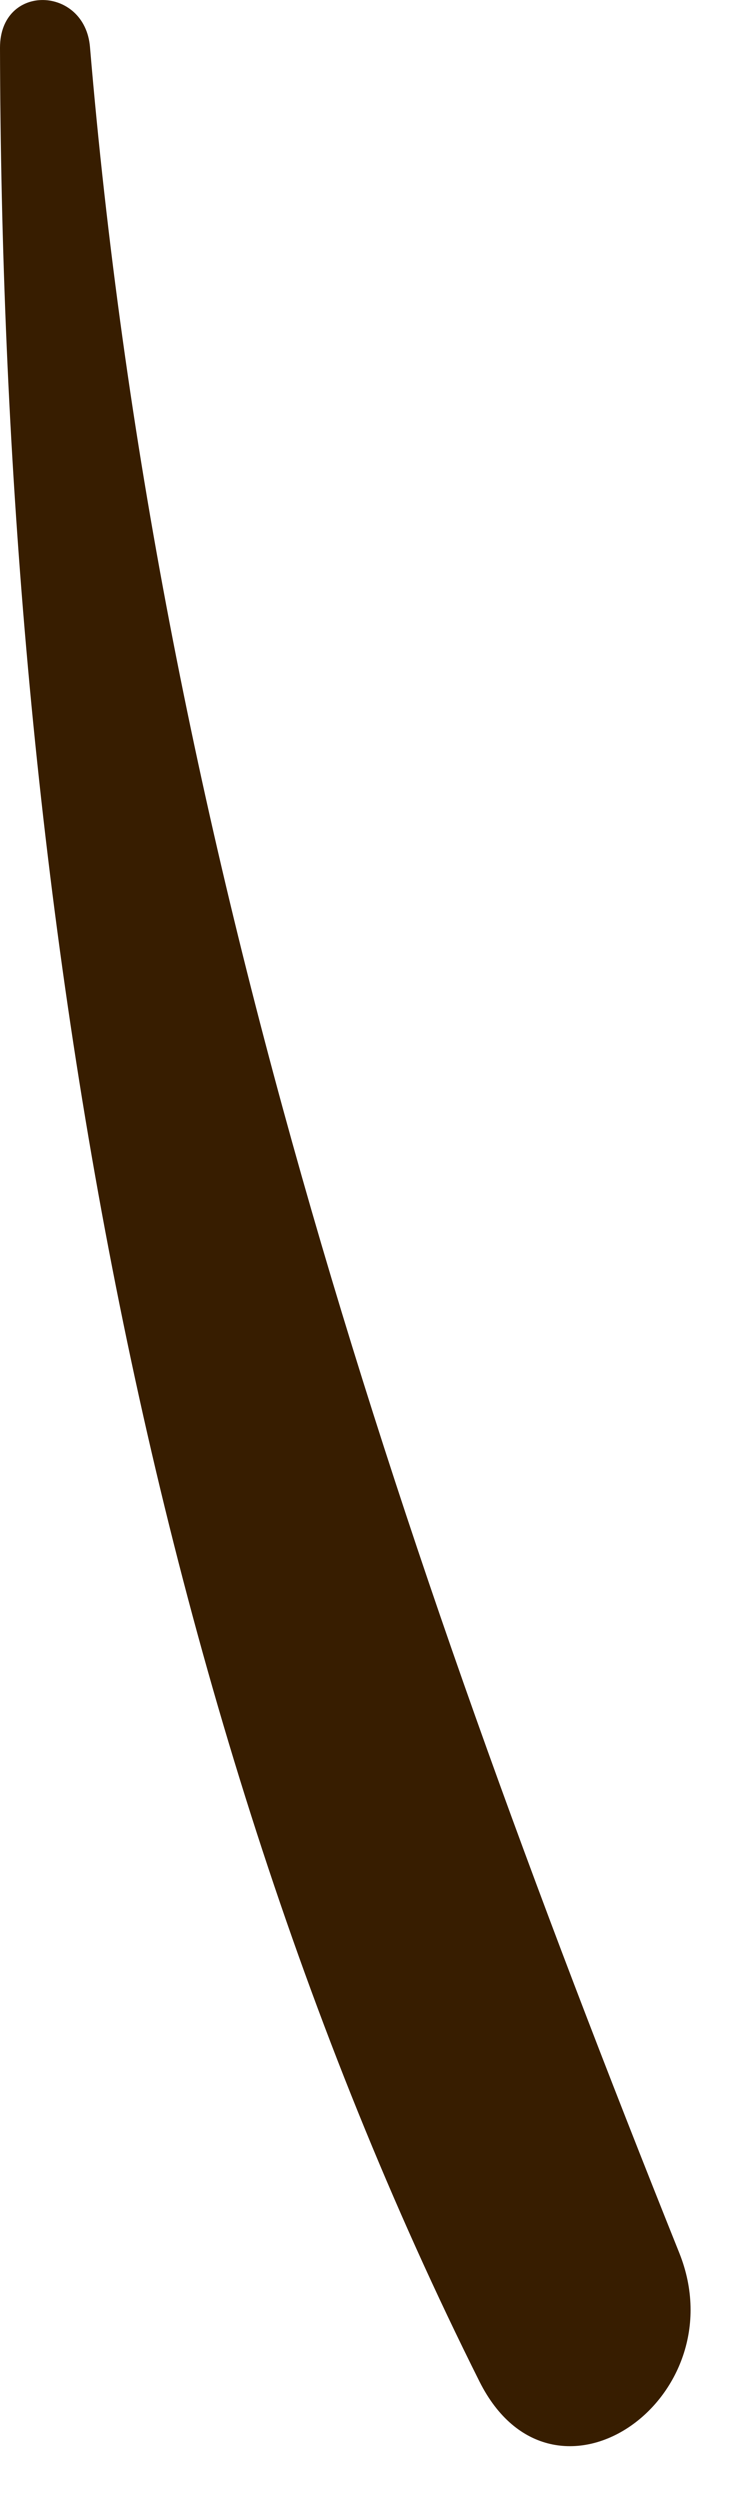
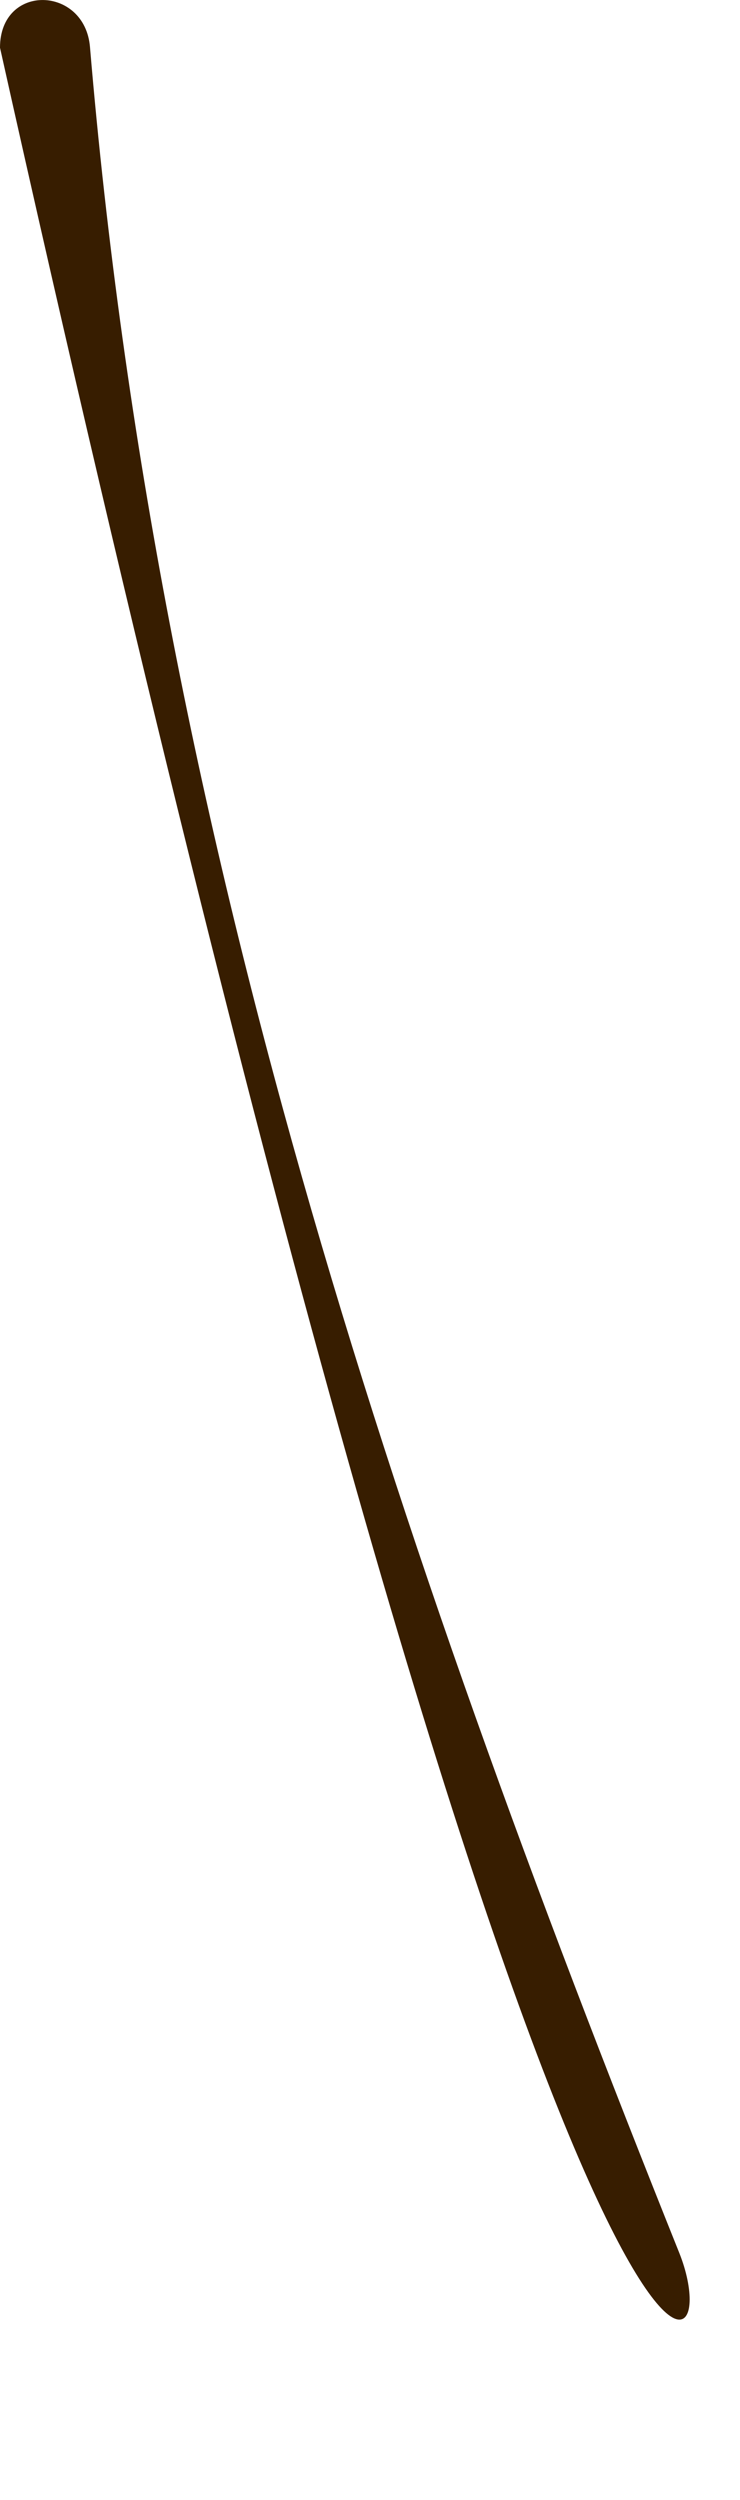
<svg xmlns="http://www.w3.org/2000/svg" fill="none" height="100%" overflow="visible" preserveAspectRatio="none" style="display: block;" viewBox="0 0 8 27" width="100%">
-   <path d="M0 0.515C0.02 9.095 1.384 18.136 5.184 25.723C5.98 27.306 7.976 25.913 7.344 24.334C4.235 16.579 1.69 9.014 0.973 0.51C0.919 -0.157 0 -0.184 0 0.515Z" fill="#371D00" id="Vector" />
+   <path d="M0 0.515C5.98 27.306 7.976 25.913 7.344 24.334C4.235 16.579 1.69 9.014 0.973 0.51C0.919 -0.157 0 -0.184 0 0.515Z" fill="#371D00" id="Vector" />
</svg>